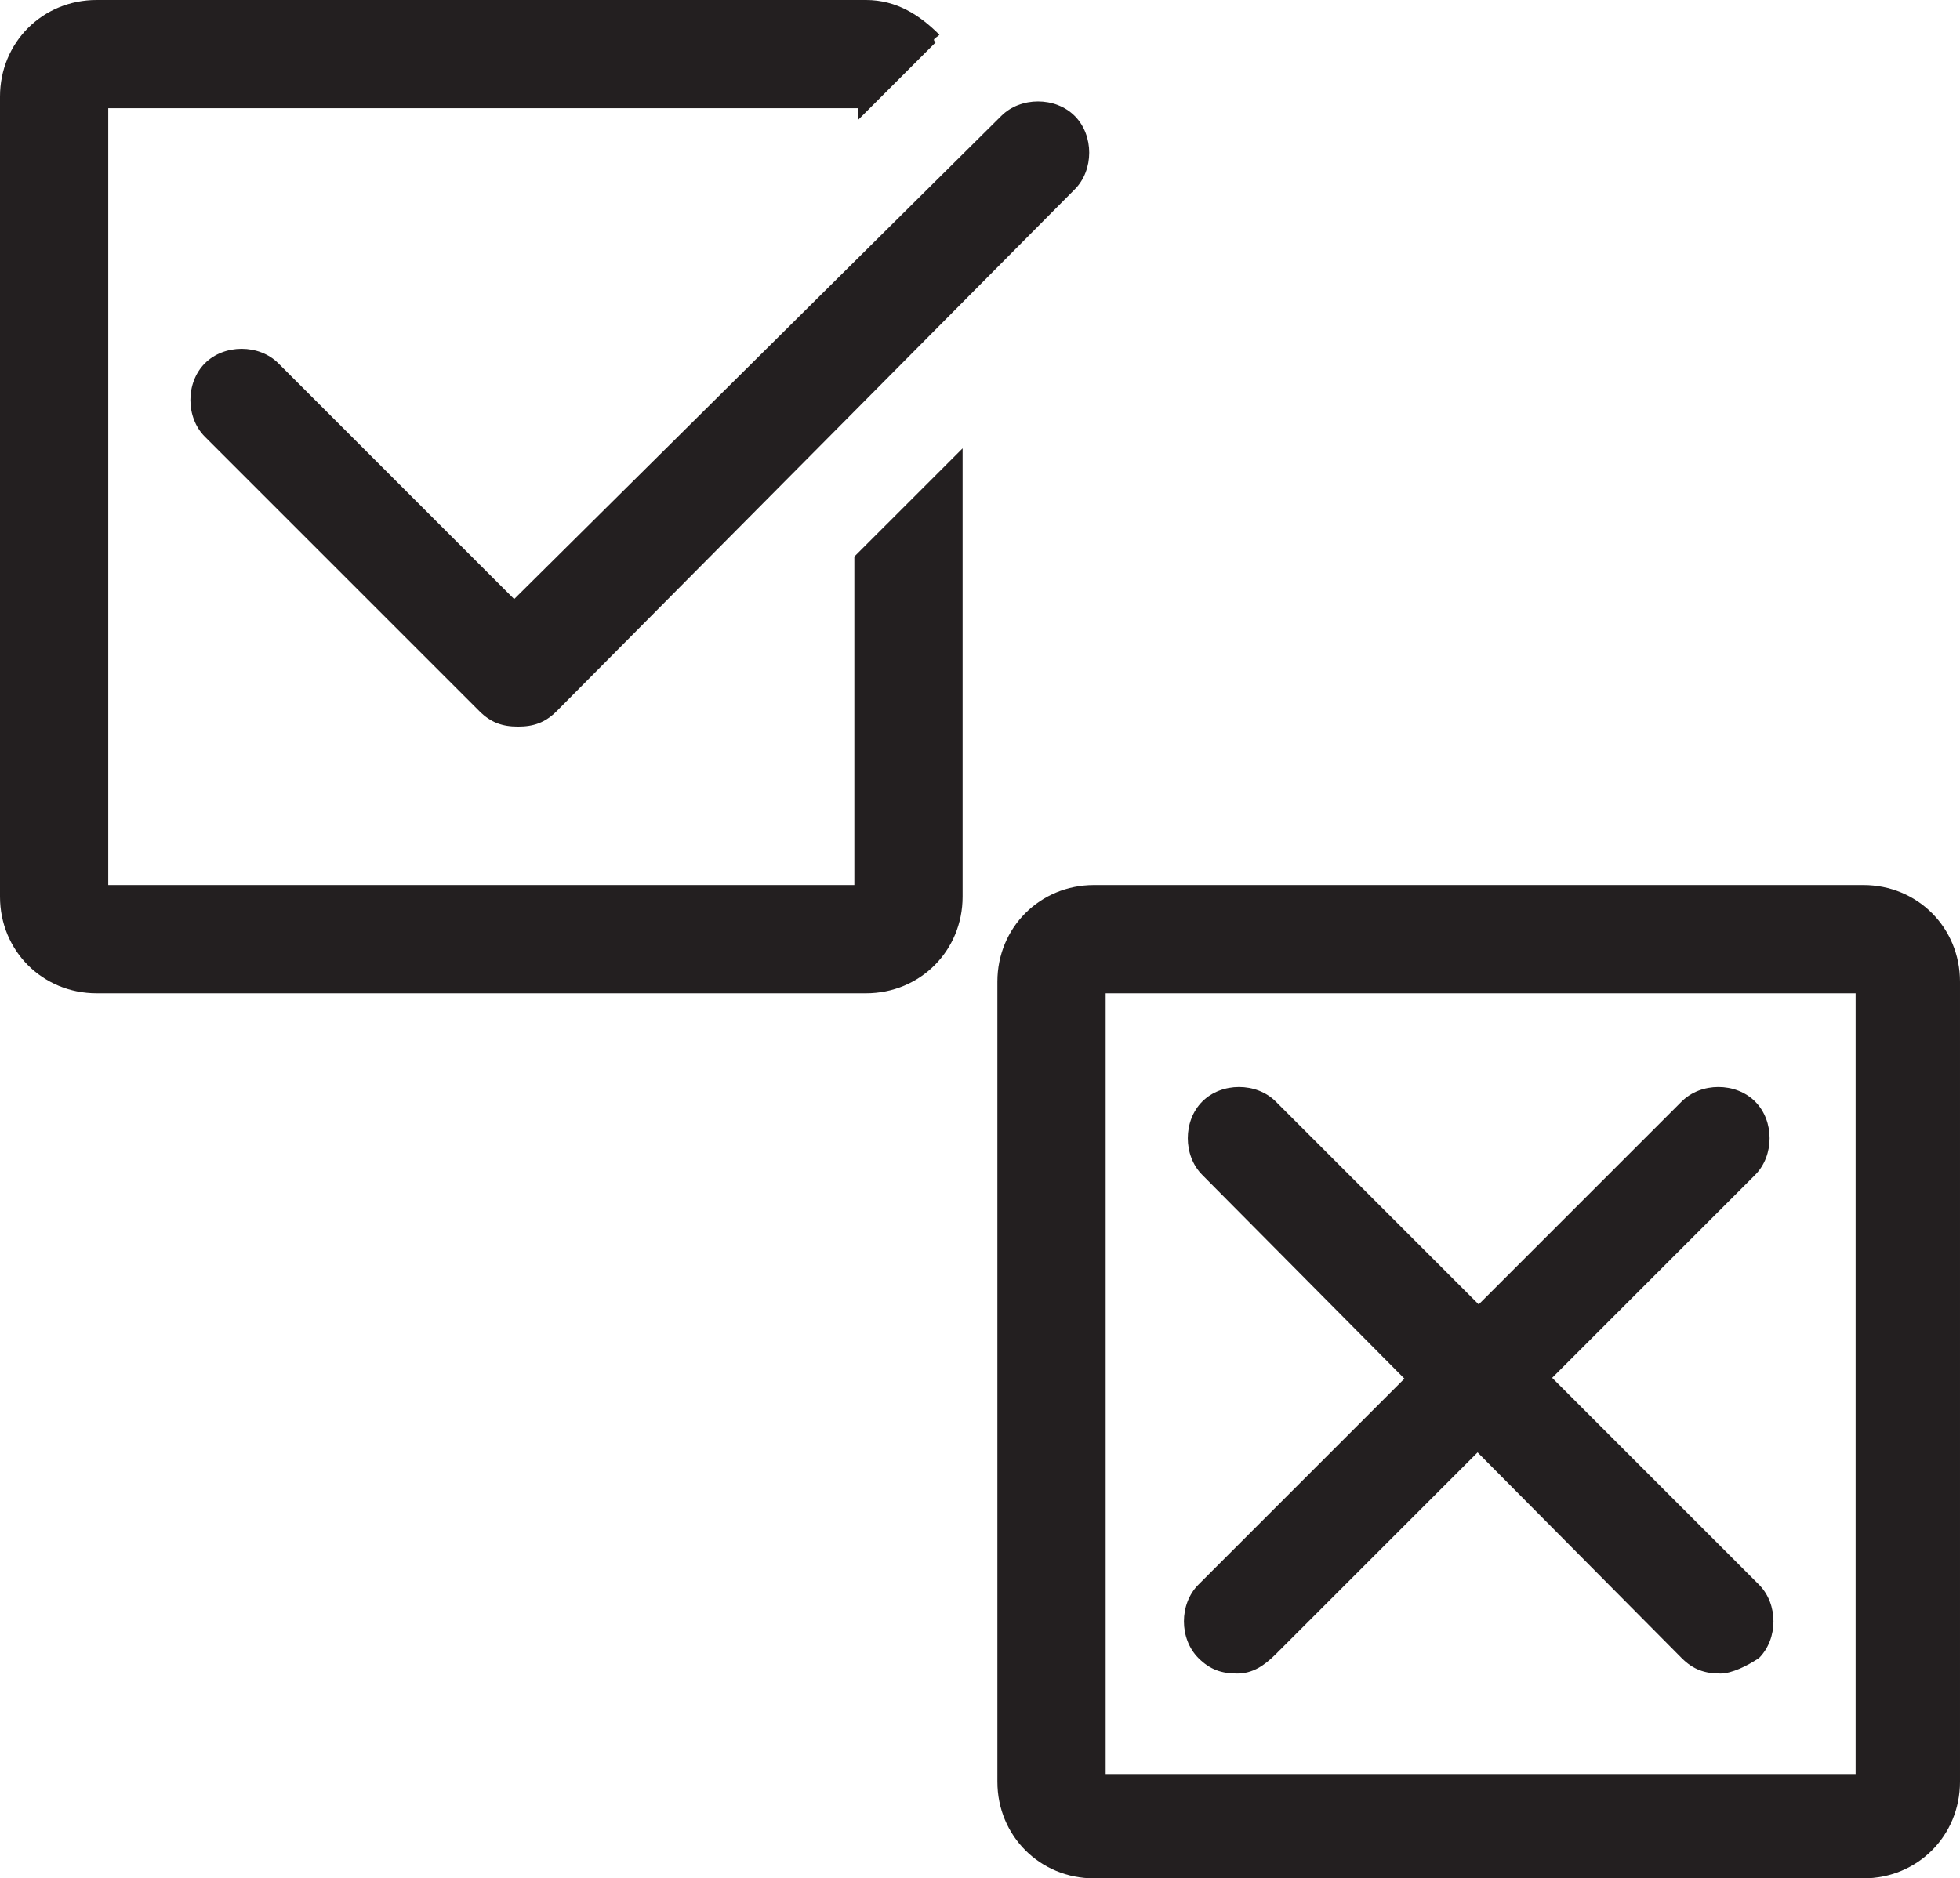
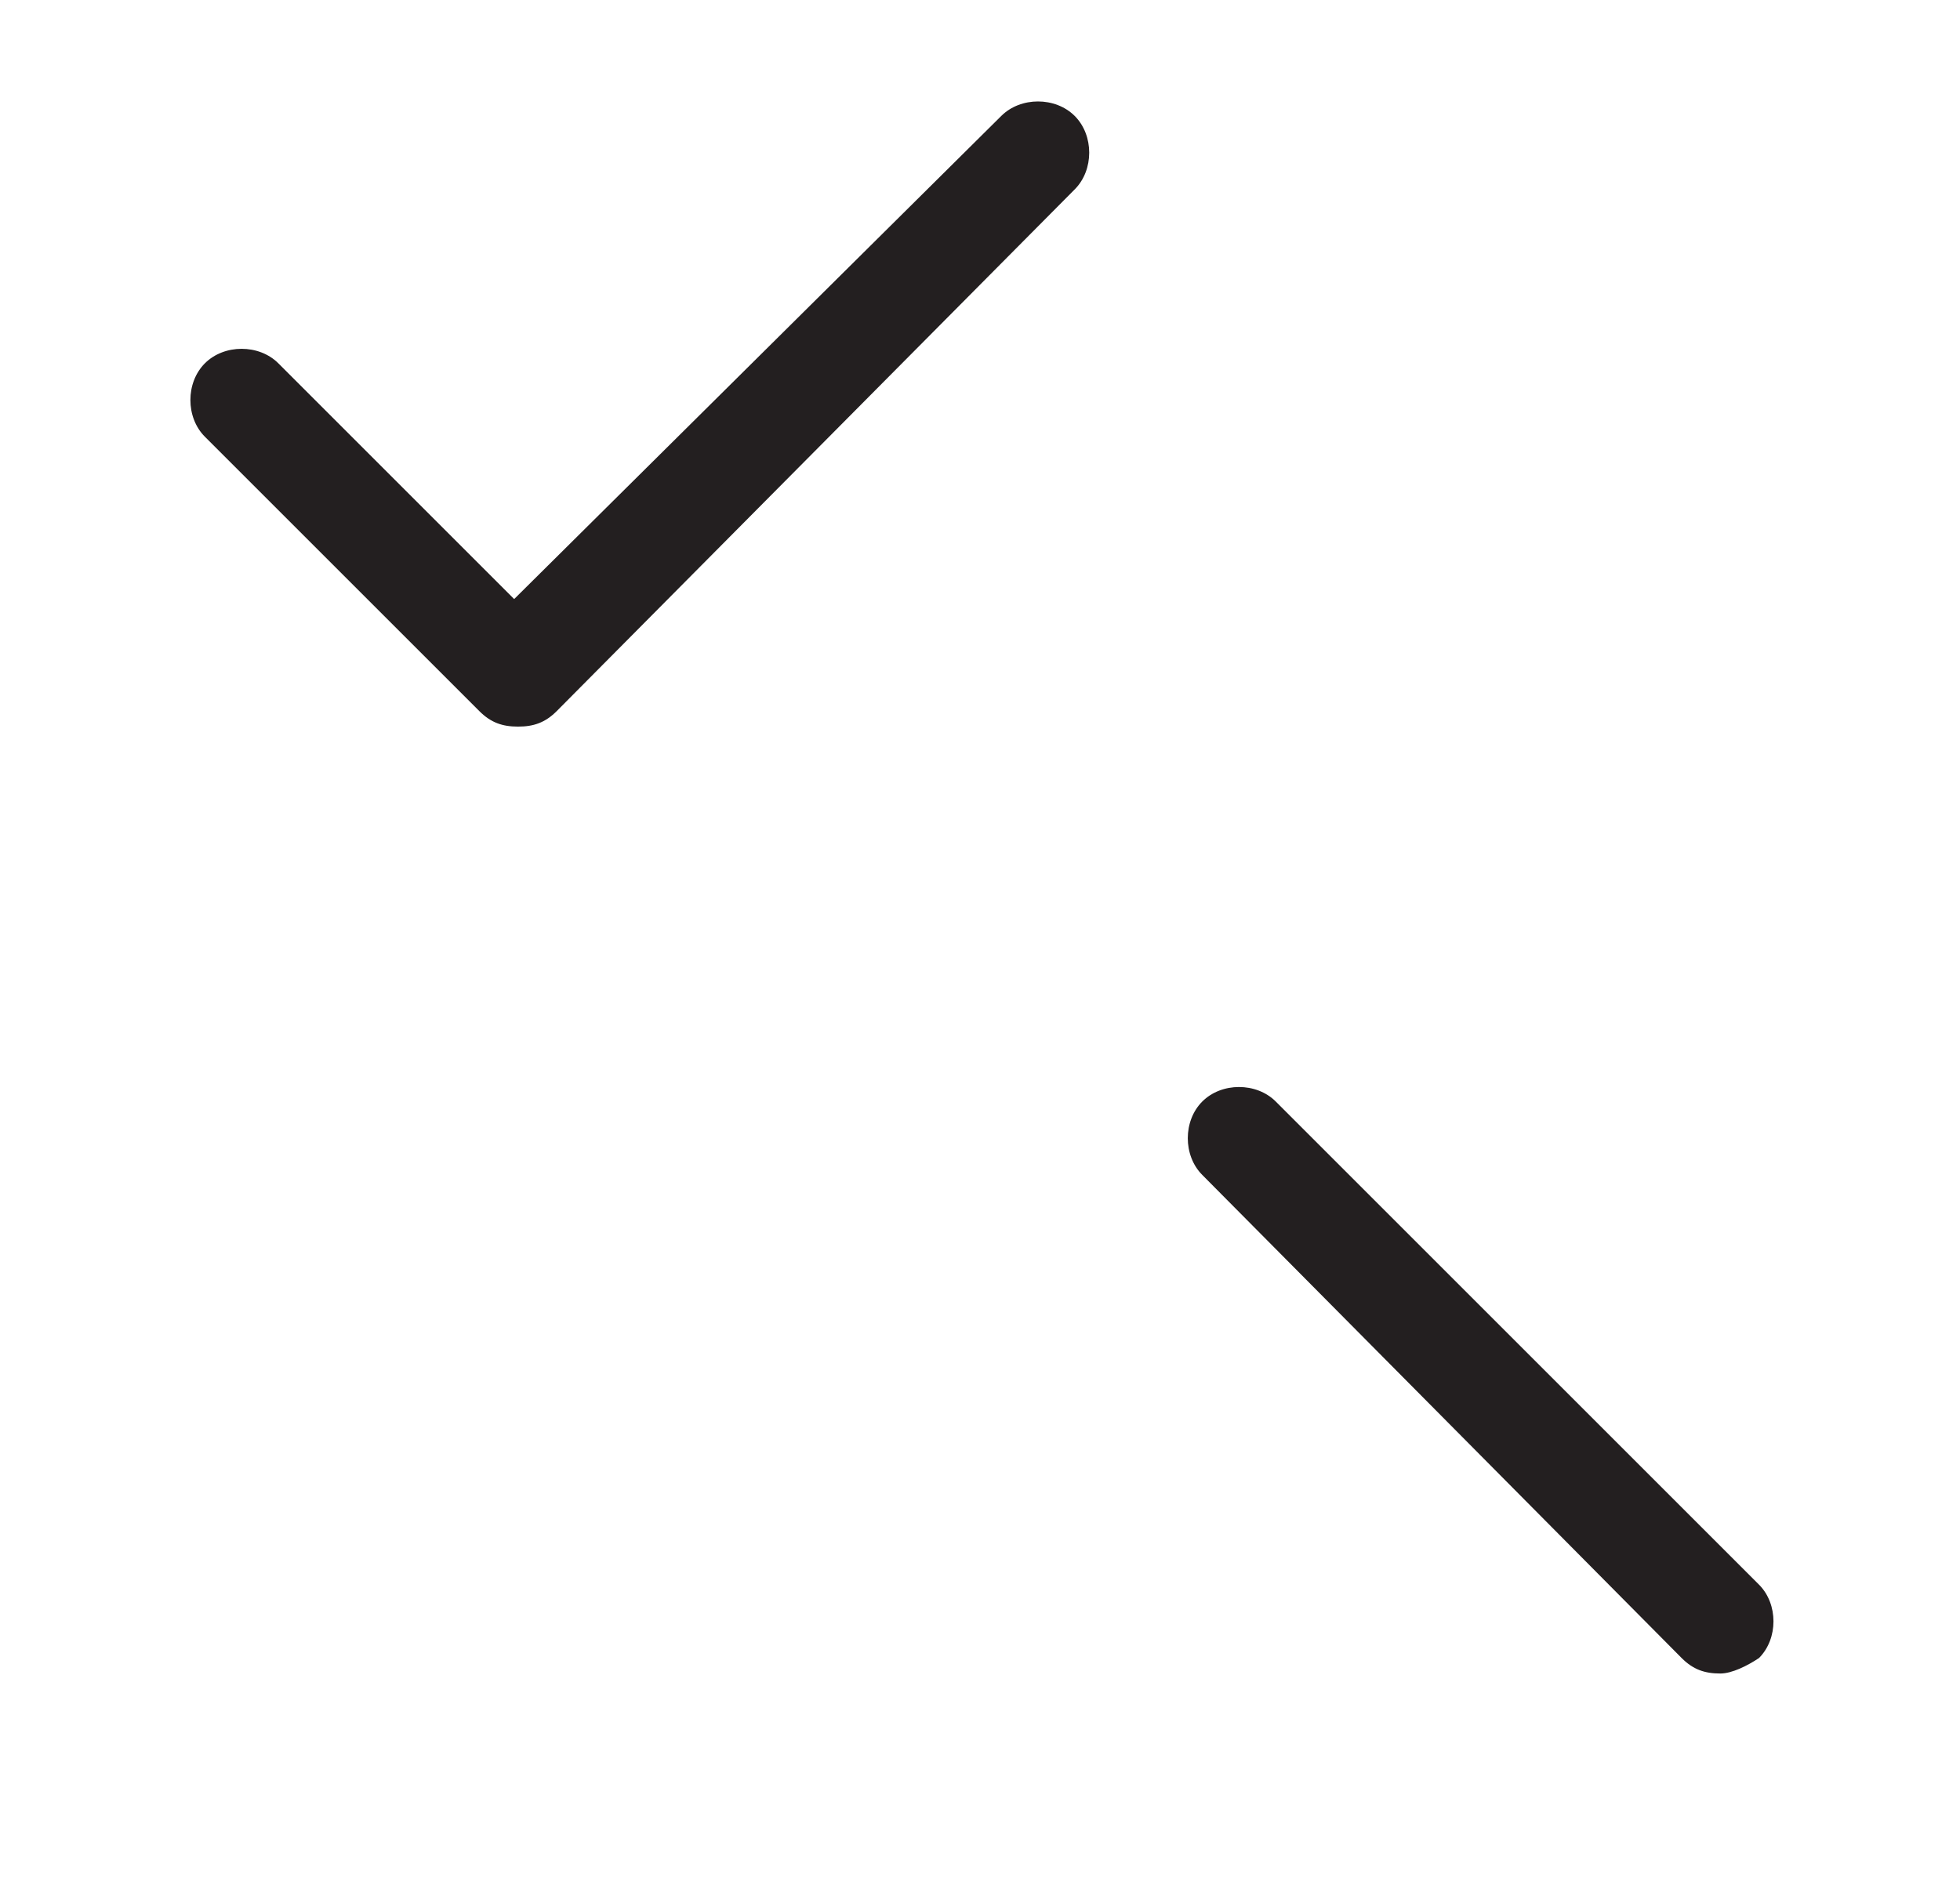
<svg xmlns="http://www.w3.org/2000/svg" version="1.1" id="Layer_1" x="0px" y="0px" viewBox="0 0 50.7 48.6" style="enable-background:new 0 0 50.7 48.6;" xml:space="preserve">
  <style type="text/css">
	.st0{fill:#231F20;}
</style>
  <g>
    <g>
-       <path class="st0" d="M32,43.3c-0.4,0-0.7-0.1-1-0.4c-0.5-0.5-0.5-1.4,0-1.9l12.5-12.5c0.5-0.5,1.4-0.5,1.9,0    c0.5,0.5,0.5,1.4,0,1.9L33,42.8C32.7,43.1,32.4,43.3,32,43.3z" />
-     </g>
+       </g>
    <g>
      <path class="st0" d="M44.5,43.3c-0.4,0-0.7-0.1-1-0.4L31.1,30.4c-0.5-0.5-0.5-1.4,0-1.9c0.5-0.5,1.4-0.5,1.9,0l12.5,12.5    c0.5,0.5,0.5,1.4,0,1.9C45.2,43.1,44.8,43.3,44.5,43.3z" />
    </g>
    <g>
-       <path class="st0" d="M48.2,48.6H28.3c-1.4,0-2.5-1.1-2.5-2.5V25.4c0-1.4,1.1-2.5,2.5-2.5h19.9c1.4,0,2.5,1.1,2.5,2.5v20.7    C50.7,47.5,49.6,48.6,48.2,48.6z M28.6,45.9h19.4V25.7H28.6V45.9z M48.2,25.7L48.2,25.7L48.2,25.7z" />
-     </g>
-     <path class="st0" d="M22.1,14.4v8.5H2.8V2.8h19.4v0.3l2-2C24.1,1,24.2,1,24.3,0.9C23.8,0.4,23.2,0,22.4,0H2.5C1.1,0,0,1.1,0,2.5   v20.7c0,1.4,1.1,2.5,2.5,2.5h19.9c1.4,0,2.5-1.1,2.5-2.5V11.6L22.1,14.4z" />
+       </g>
    <g>
      <path class="st0" d="M13.4,18.8c-0.4,0-0.7-0.1-1-0.4l-7.1-7.1c-0.5-0.5-0.5-1.4,0-1.9s1.4-0.5,1.9,0l6.1,6.1L25.9,3    c0.5-0.5,1.4-0.5,1.9,0c0.5,0.5,0.5,1.4,0,1.9L14.4,18.4C14.1,18.7,13.8,18.8,13.4,18.8z" />
    </g>
  </g>
</svg>